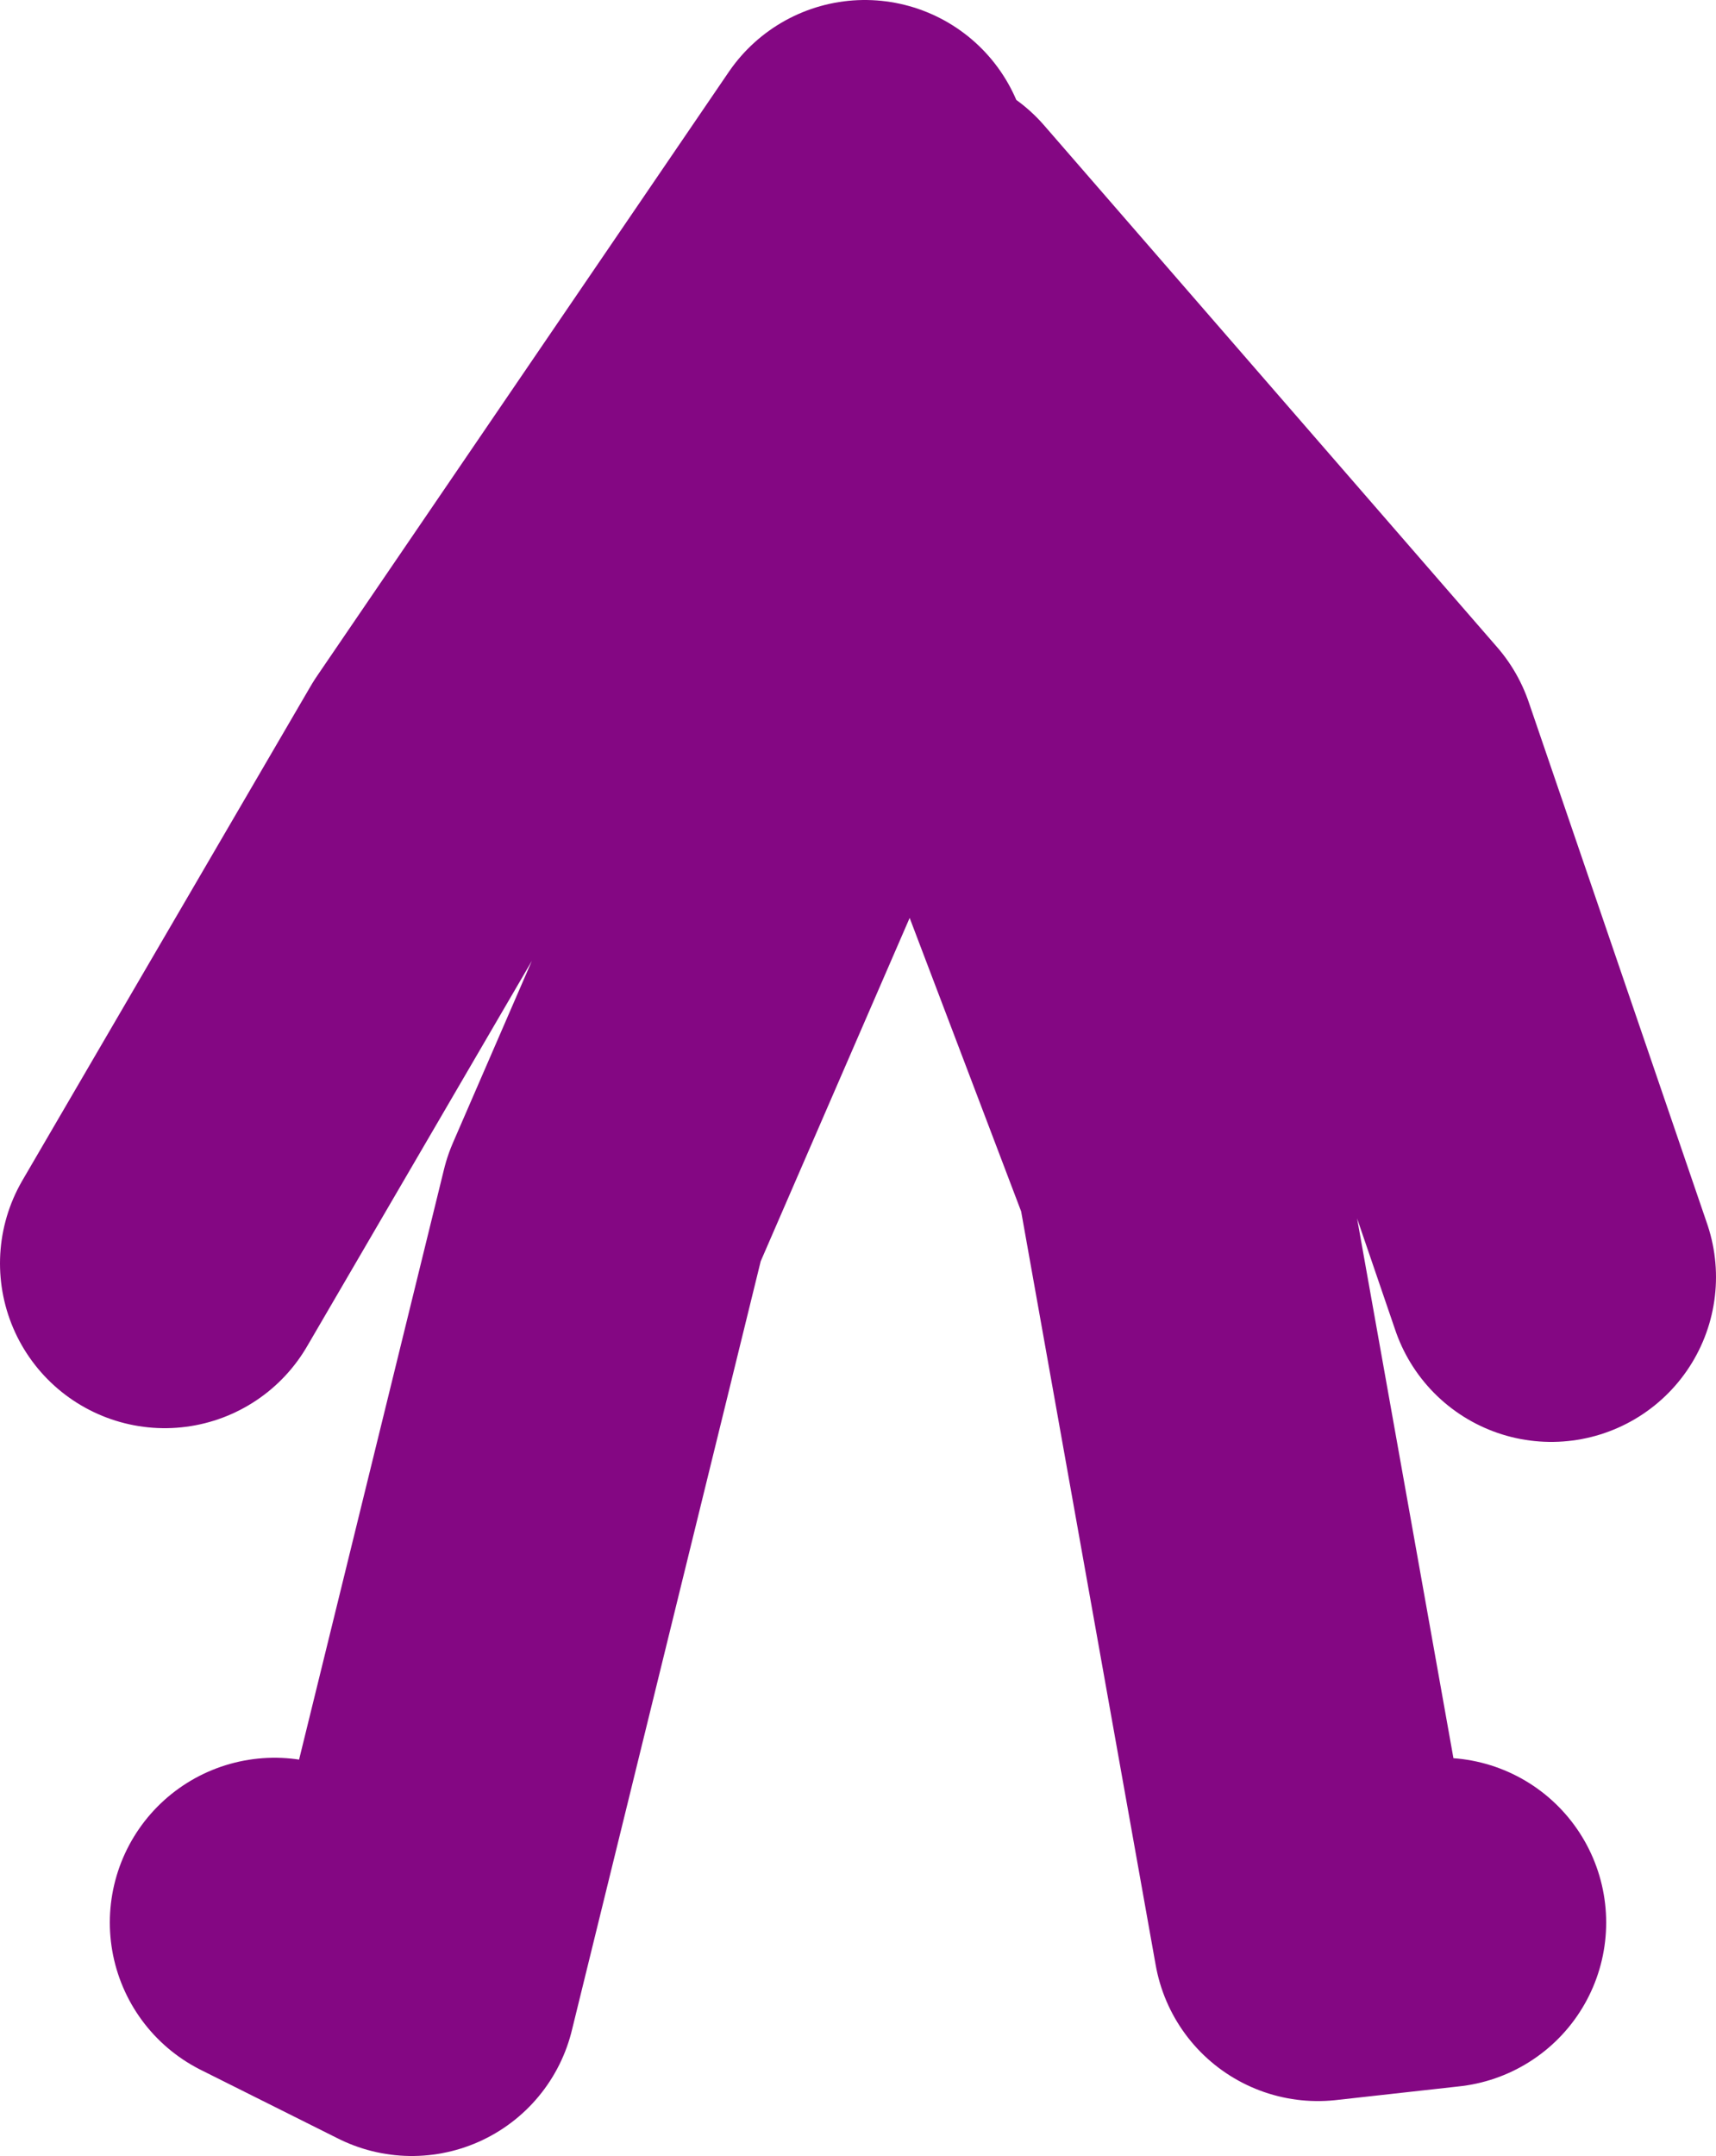
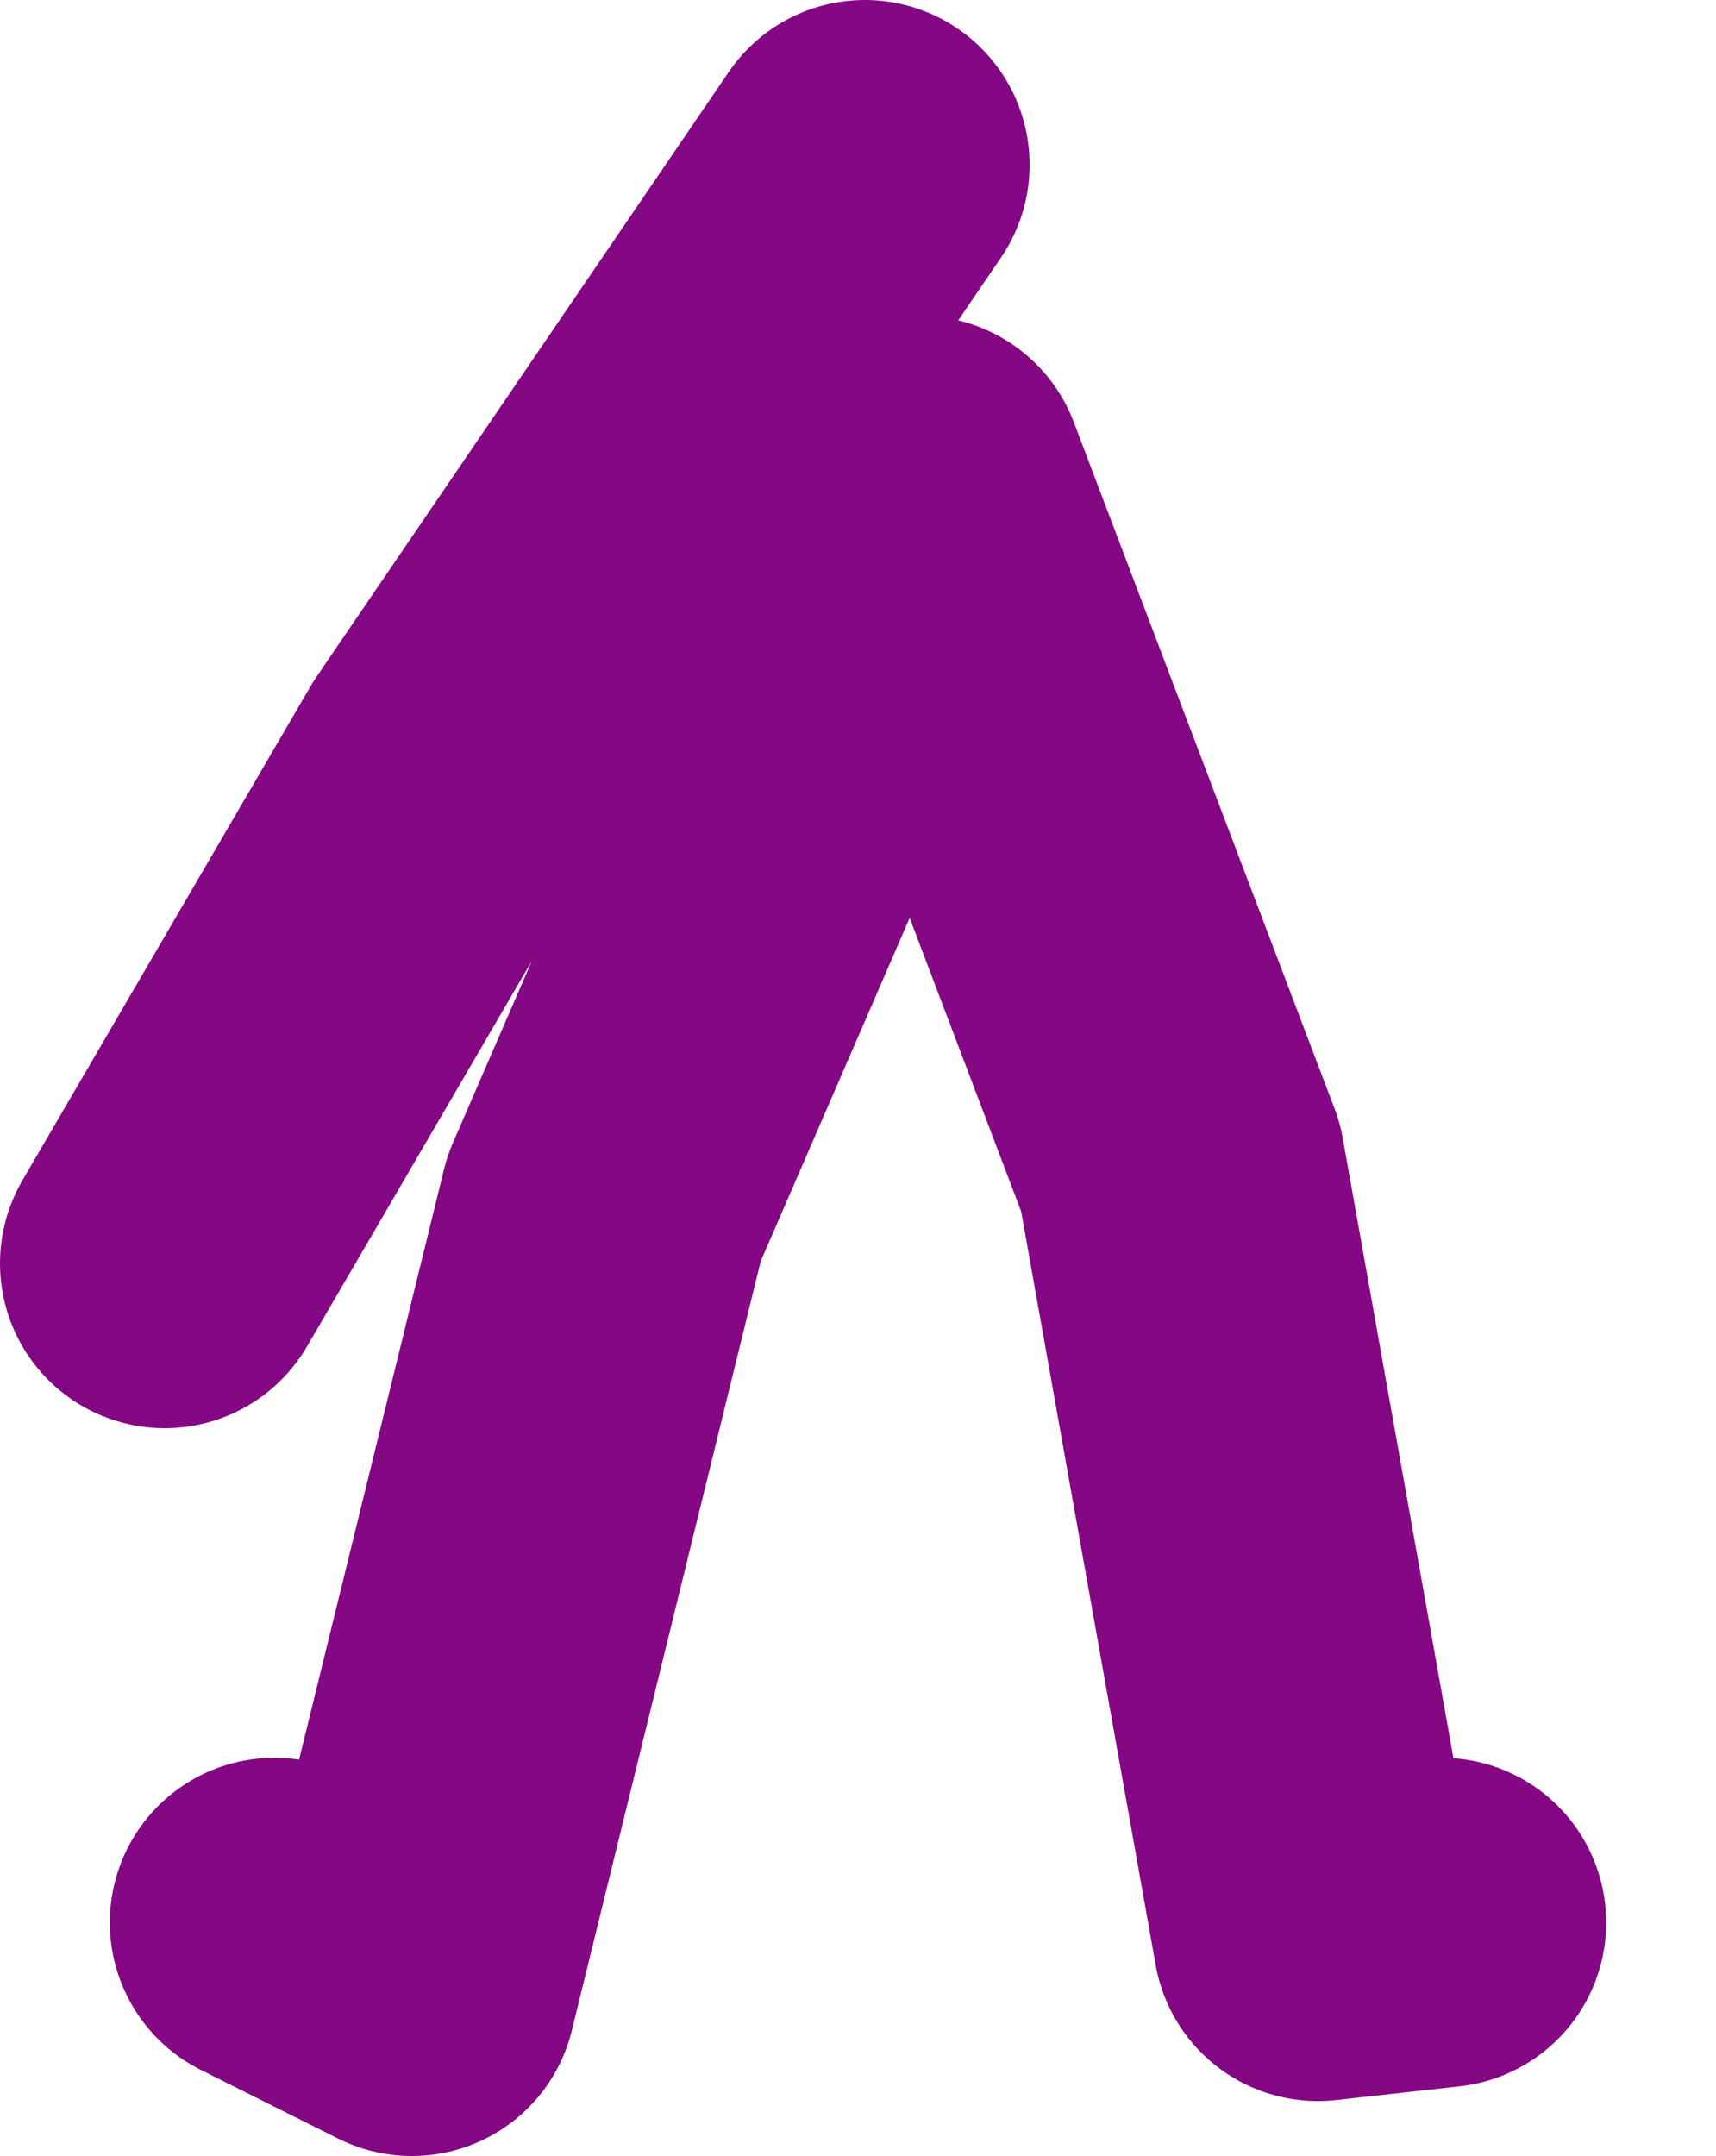
<svg xmlns="http://www.w3.org/2000/svg" height="39.25px" width="31.25px">
  <g transform="matrix(1.0, 0.0, 0.0, 1.0, 91.5, 11.4)">
-     <path d="M-74.75 -3.65 L-74.75 -7.15 -66.5 2.35 -63.25 11.85 M-86.5 23.6 L-84.0 24.85 -80.5 10.6 -74.75 -2.65 -70.0 9.85 -67.5 23.85 -65.25 23.6 M-75.75 -8.4 L-83.25 2.6 -88.5 11.6" fill="none" stroke="#840783" stroke-linecap="round" stroke-linejoin="round" stroke-width="6.0" />
+     <path d="M-74.75 -3.65 M-86.5 23.6 L-84.0 24.85 -80.5 10.6 -74.75 -2.65 -70.0 9.85 -67.5 23.85 -65.25 23.6 M-75.75 -8.4 L-83.25 2.6 -88.5 11.6" fill="none" stroke="#840783" stroke-linecap="round" stroke-linejoin="round" stroke-width="6.0" />
  </g>
</svg>